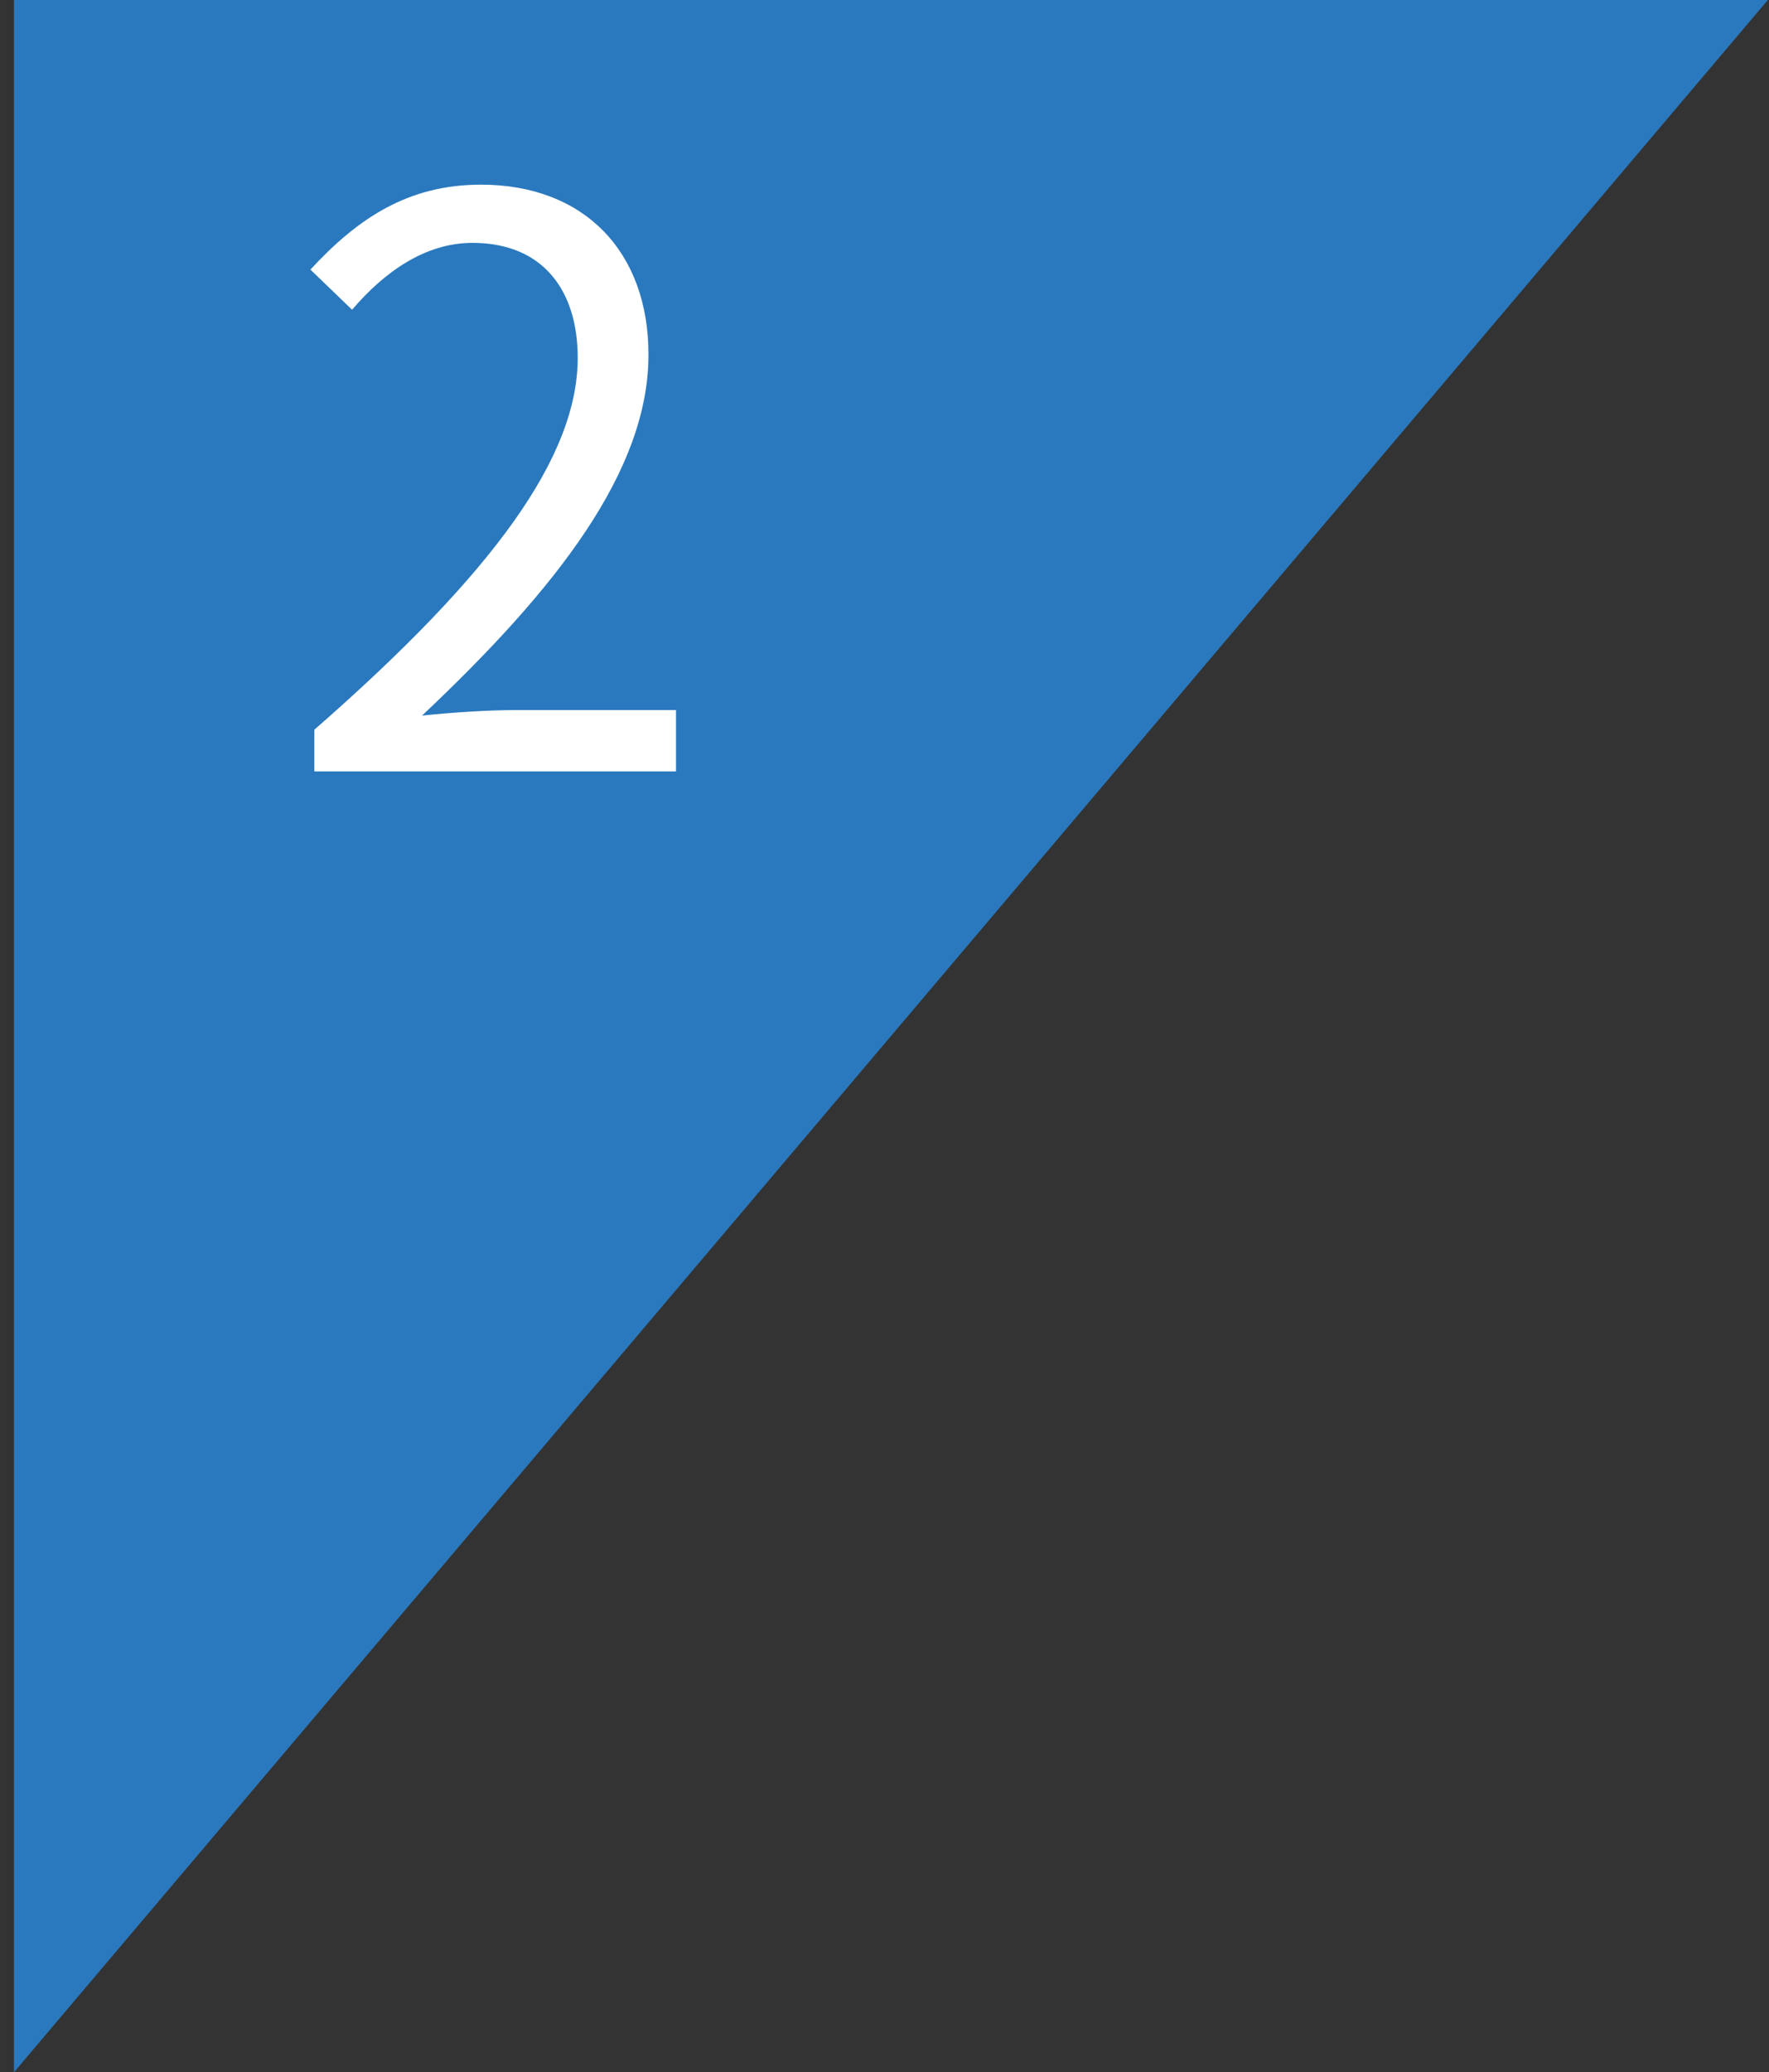
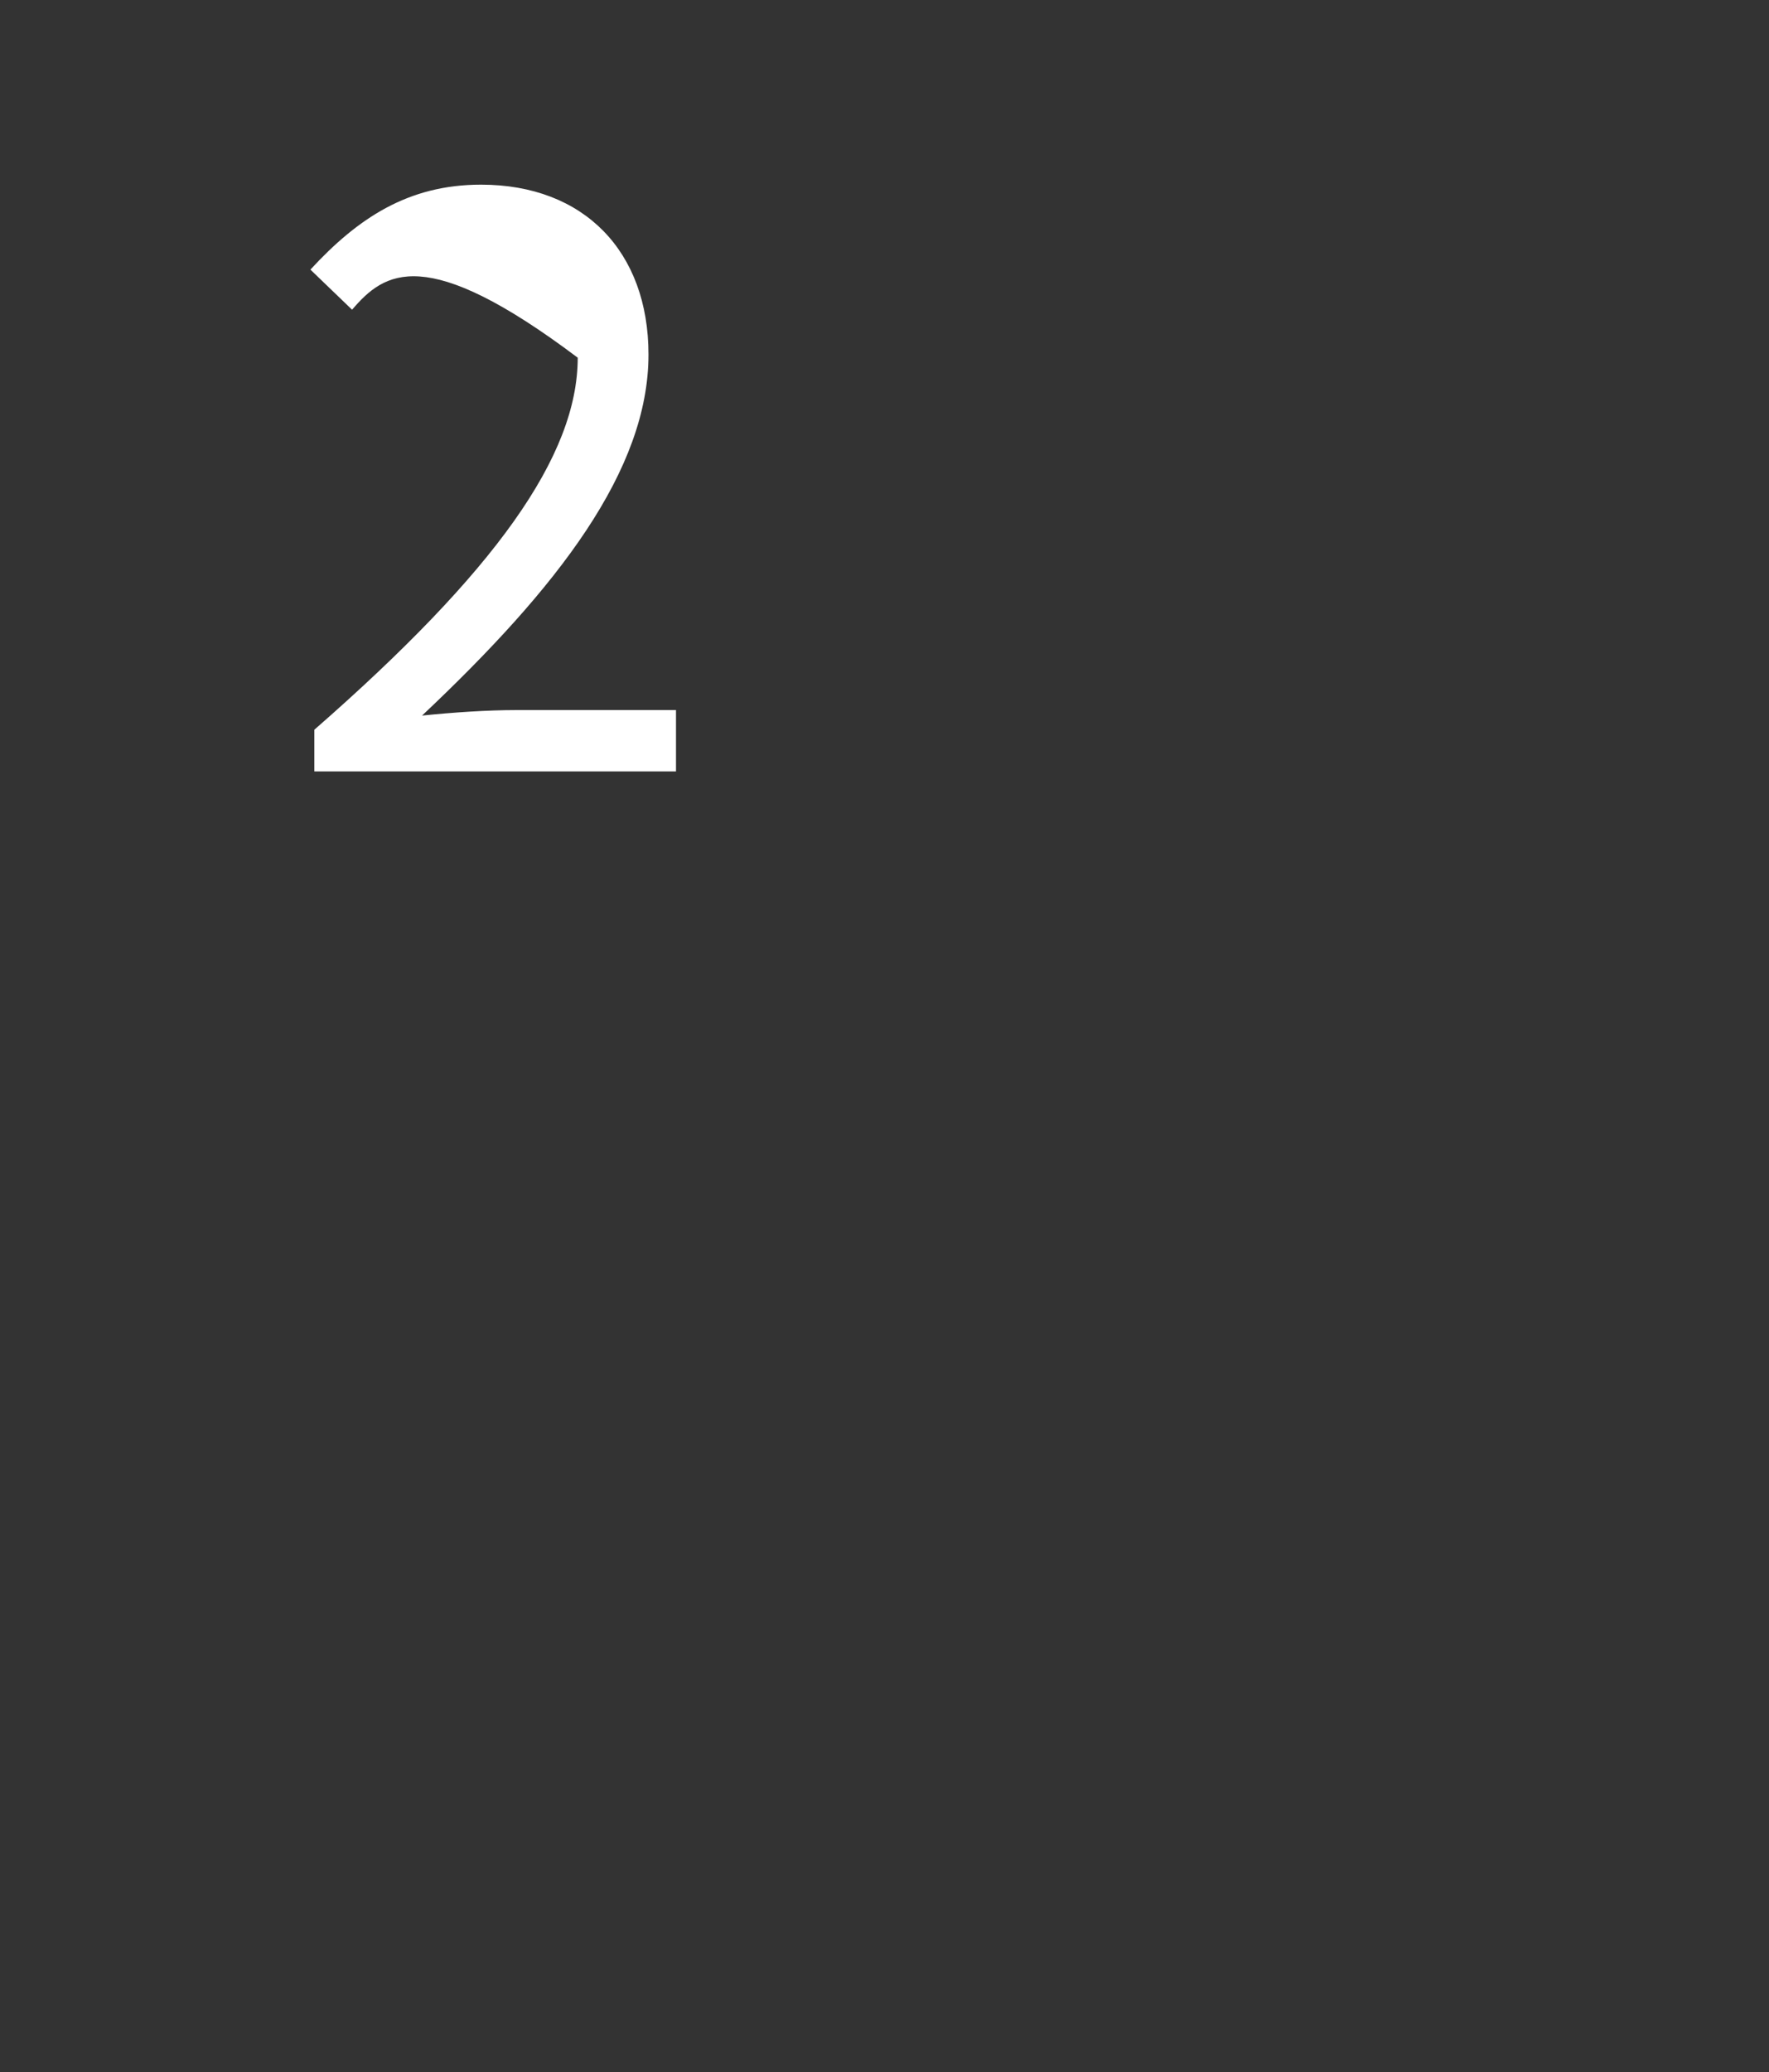
<svg xmlns="http://www.w3.org/2000/svg" width="117" height="137" viewBox="0 0 117 137" fill="none">
  <rect x="0" y="0" width="117" height="137" fill="#333333" stroke="none" />
-   <path d="M0.924 137V0H116.924" fill="#2A79BE" />
-   <path d="M20.79 51V48.244C32.75 37.792 38.21 30.148 38.21 23.648C38.21 19.28 35.974 16.056 31.242 16.056C28.122 16.056 25.418 17.98 23.286 20.476L20.53 17.824C23.65 14.444 26.978 12.208 31.814 12.208C38.626 12.208 42.89 16.628 42.89 23.44C42.89 31.084 36.91 38.832 27.914 47.308C29.942 47.1 32.23 46.944 34.154 46.944H44.71V51H20.79Z" fill="white" />
+   <path d="M20.79 51V48.244C32.75 37.792 38.21 30.148 38.21 23.648C28.122 16.056 25.418 17.98 23.286 20.476L20.53 17.824C23.65 14.444 26.978 12.208 31.814 12.208C38.626 12.208 42.89 16.628 42.89 23.44C42.89 31.084 36.91 38.832 27.914 47.308C29.942 47.1 32.23 46.944 34.154 46.944H44.71V51H20.79Z" fill="white" />
</svg>